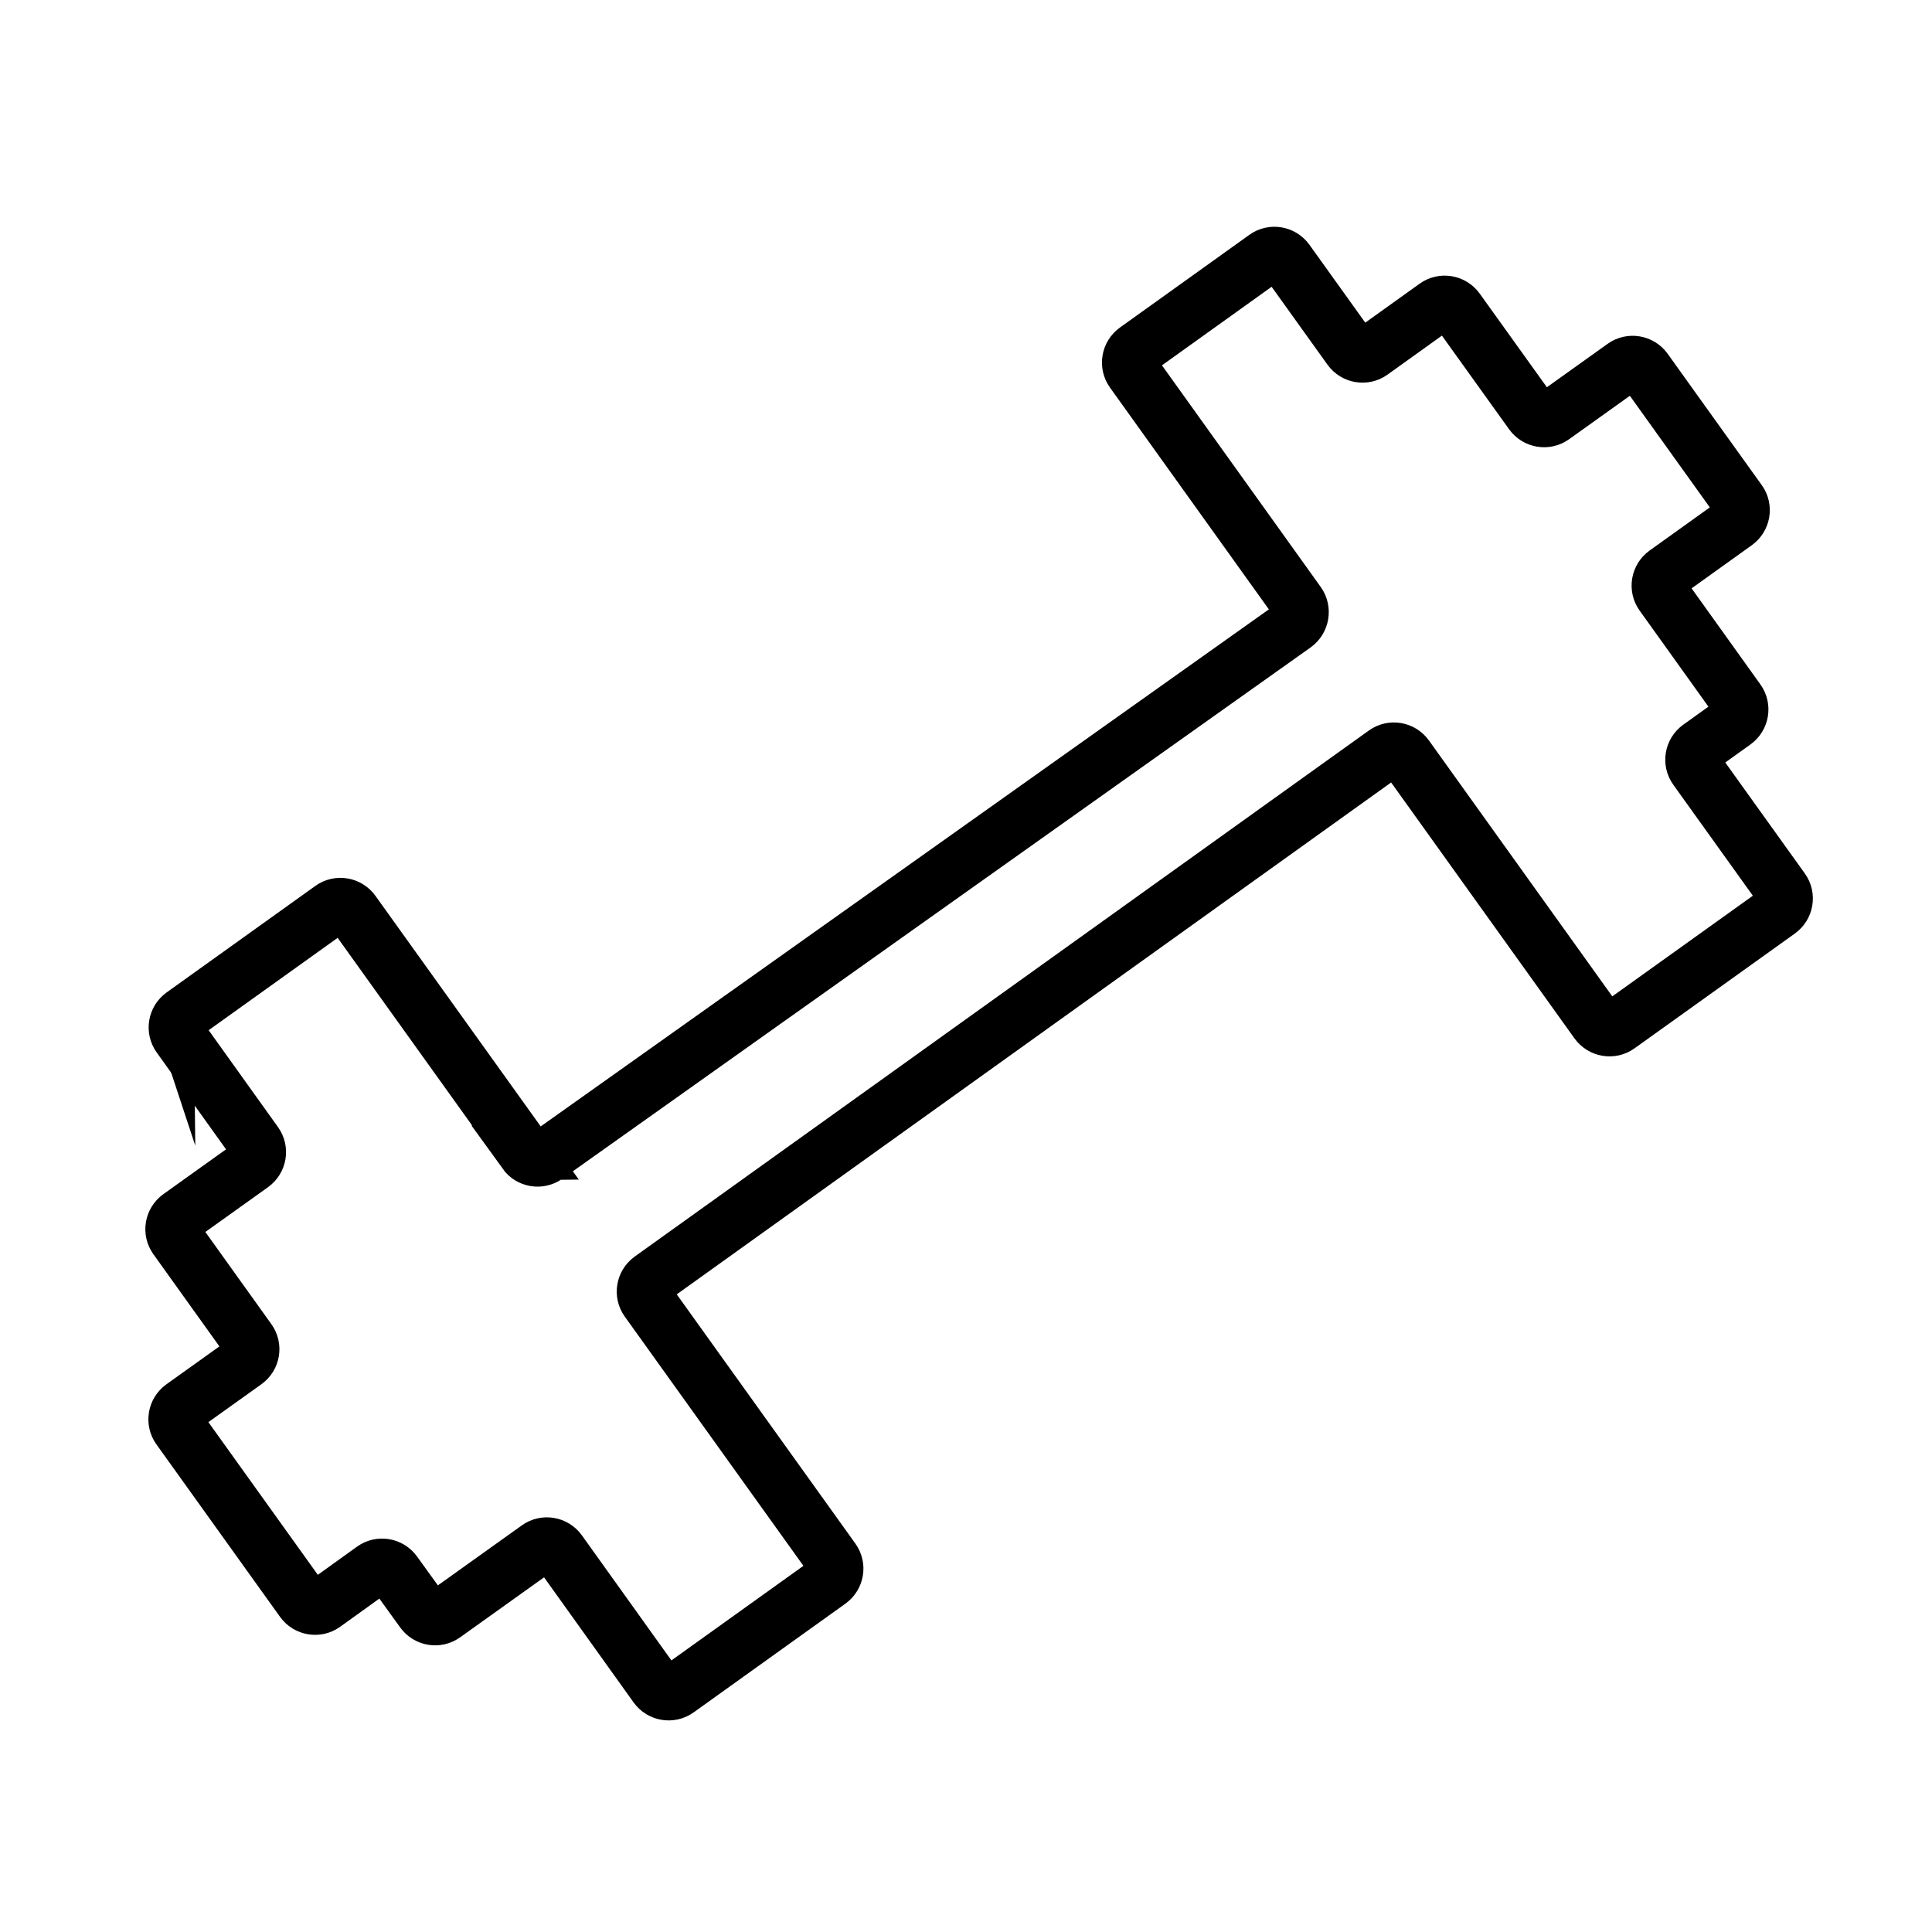
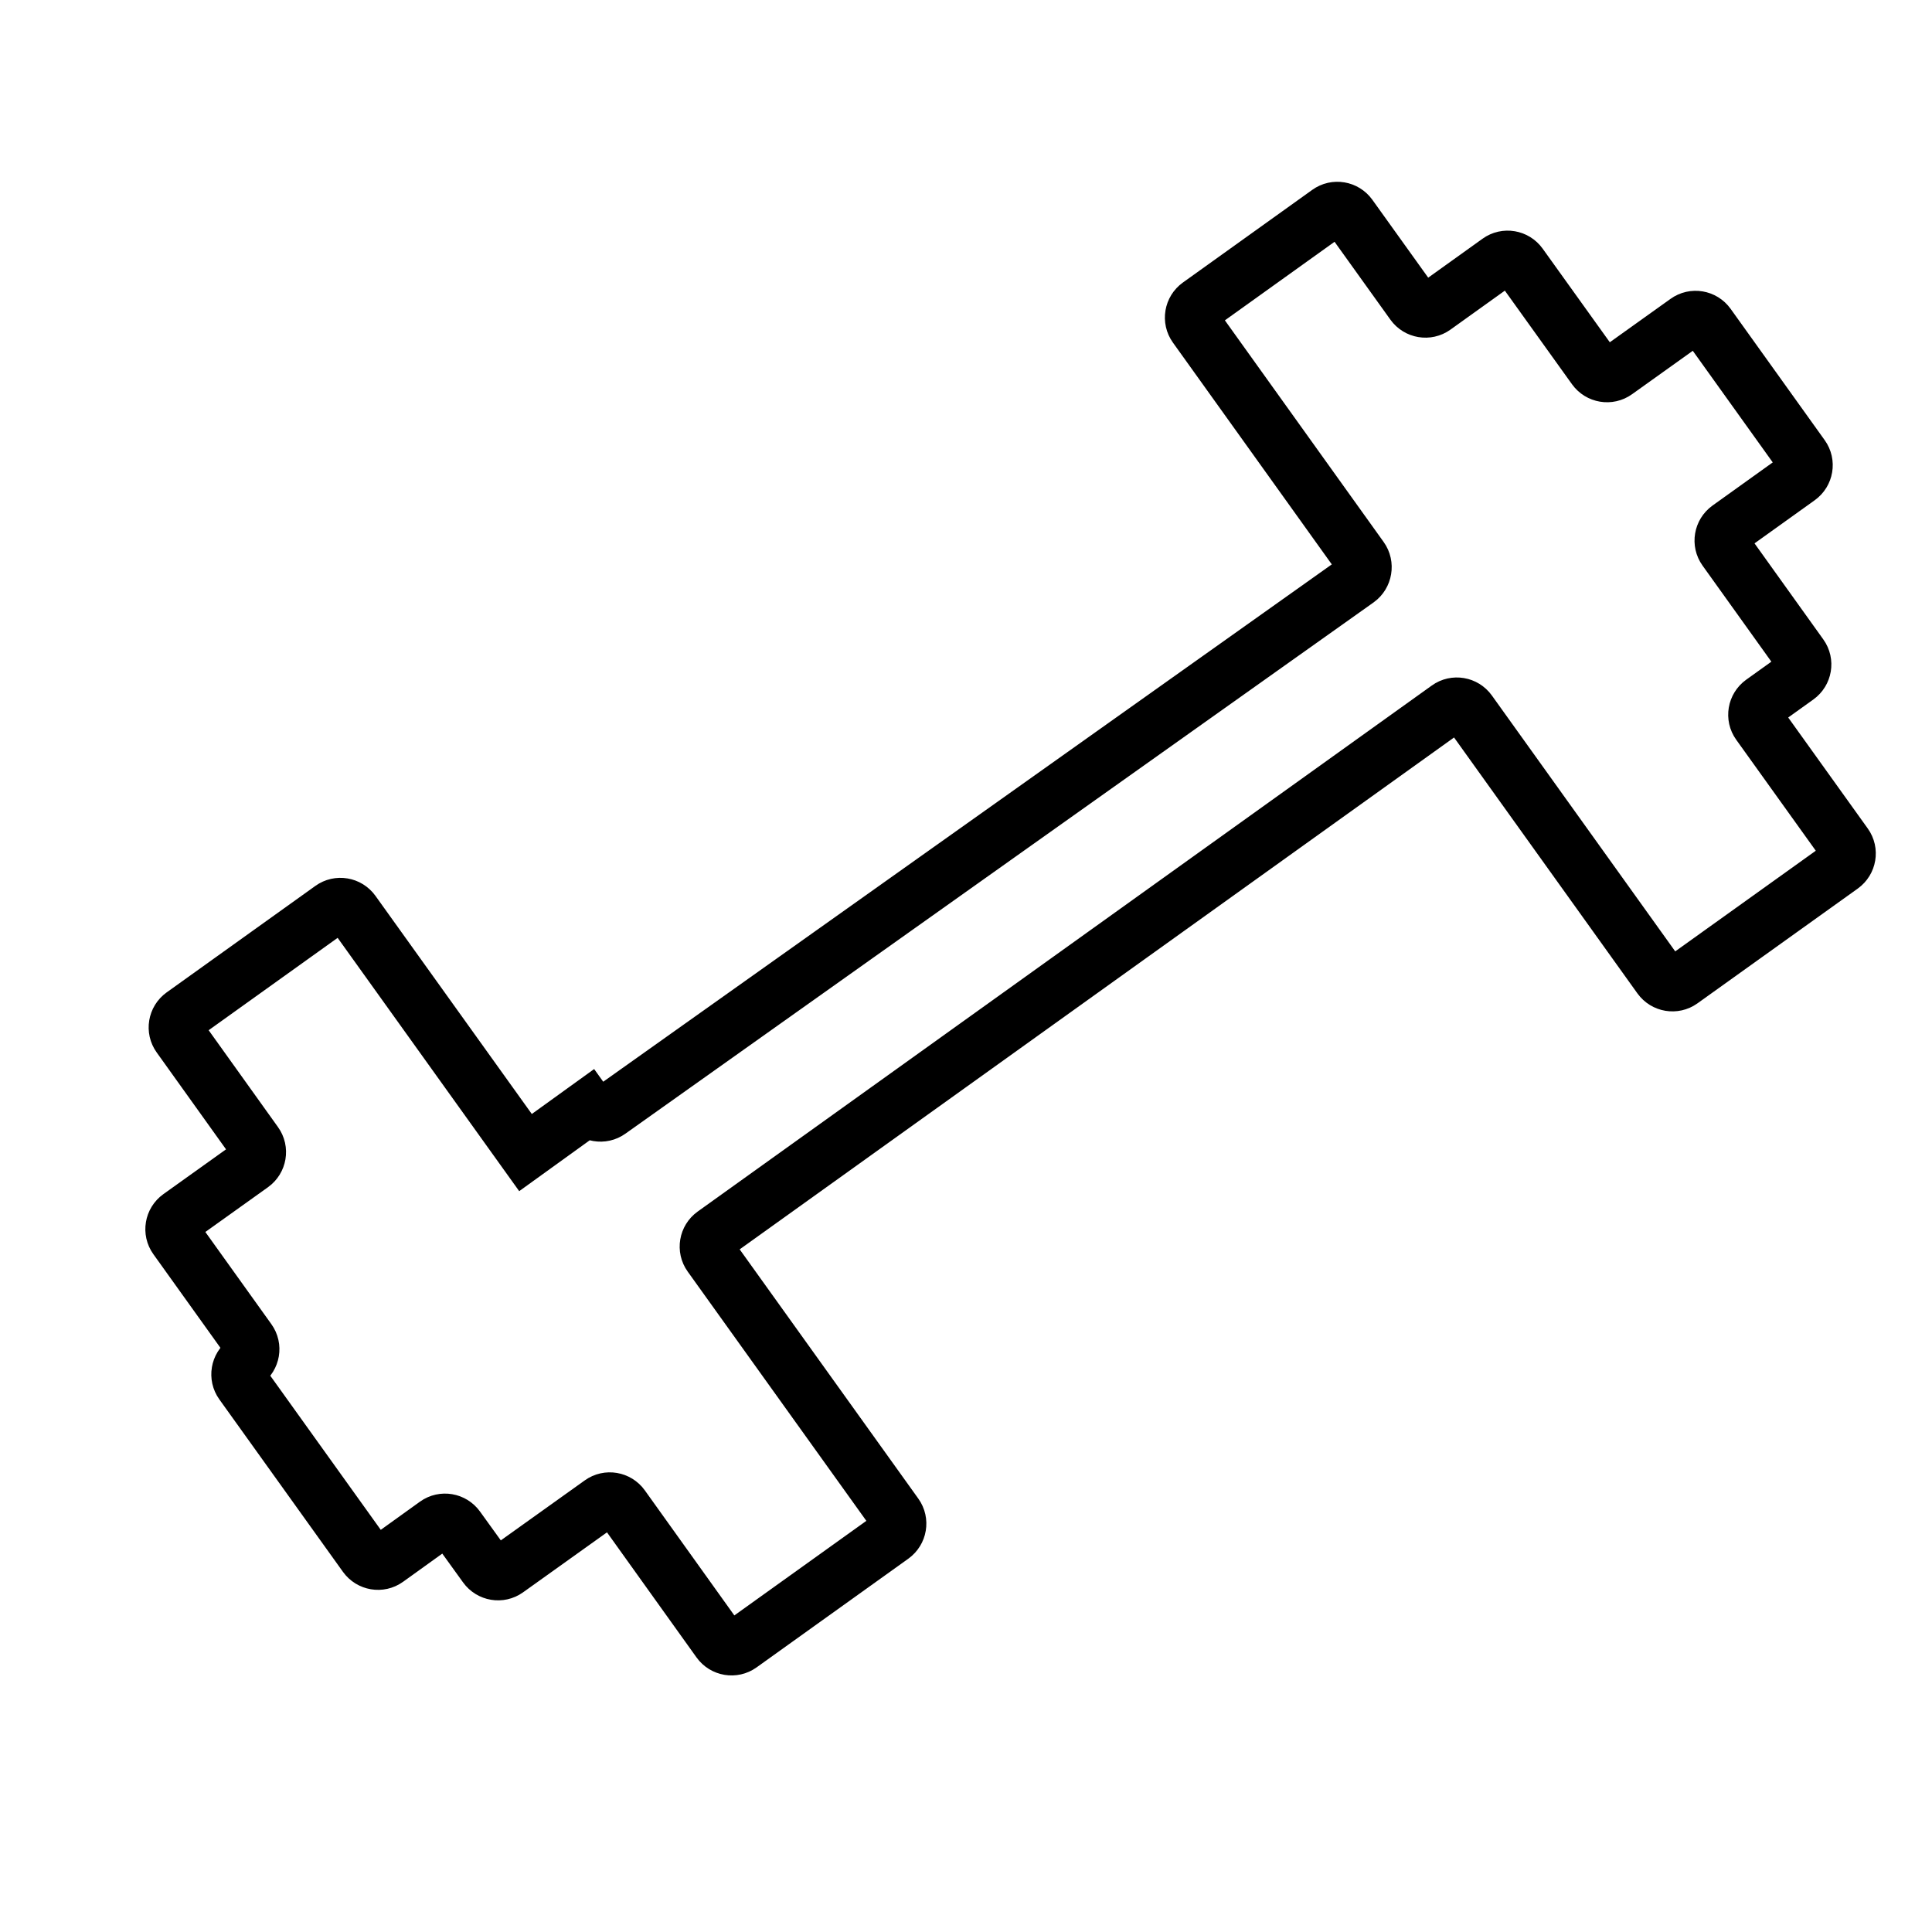
<svg xmlns="http://www.w3.org/2000/svg" viewBox="0 0 70 70" height="70" width="70" id="a">
  <defs>
    <style>.b{fill:none;stroke-linecap:round;stroke-width:2px;}.b,.c{stroke:#000;stroke-miterlimit:10;}.c{fill:#064e3e;fill-rule:evenodd;}</style>
  </defs>
-   <path d="M6.54,38.32c.08,0,.11,0,.06-.06.16,0,.05-.06-.03-.09.01.08-.06.07-.03.16Z" class="c" />
-   <path d="M19.04,41.76l-6.25-8.72c-.18-.25-.53-.31-.78-.13l-5.39,3.86c-.25.18-.31.53-.13.78l2.77,3.87c.18.25.12.6-.13.78l-2.63,1.88c-.25.18-.31.53-.13.78l2.65,3.7c.18.25.12.6-.13.78l-2.28,1.63c-.25.18-.31.53-.13.78l4.48,6.25c.18.25.53.31.78.13l1.78-1.28c.25-.18.6-.12.78.13l1.01,1.4c.18.25.53.31.78.13l3.4-2.43c.25-.18.6-.12.78.13l3.5,4.89c.18.25.53.31.78.13l5.5-3.94c.25-.18.31-.53.13-.78l-6.73-9.39c-.18-.25-.12-.6.13-.78l26.6-19.06c.25-.18.6-.12.78.13l6.9,9.63c.18.25.53.31.78.13l5.81-4.16c.25-.18.31-.53.13-.78l-3.14-4.38c-.18-.25-.12-.6.13-.78l1.27-.91c.25-.18.31-.53.13-.78l-2.75-3.84c-.18-.25-.12-.6.13-.78l2.54-1.82c.25-.18.31-.53.13-.78l-3.41-4.76c-.18-.25-.53-.31-.78-.13l-2.56,1.83c-.25.18-.6.12-.78-.13l-2.69-3.75c-.18-.25-.53-.31-.78-.13l-2.33,1.67c-.25.18-.6.12-.78-.13l-2.28-3.18c-.18-.25-.53-.31-.78-.13l-4.69,3.36c-.25.18-.31.53-.13.78l6.01,8.39c.18.25.12.61-.13.79l-27.11,19.25c-.25.18-.6.12-.78-.13Z" class="b" />
+   <path d="M19.04,41.76l-6.25-8.72c-.18-.25-.53-.31-.78-.13l-5.39,3.86c-.25.18-.31.53-.13.78l2.77,3.87c.18.25.12.6-.13.78l-2.63,1.88c-.25.18-.31.53-.13.78l2.65,3.7c.18.25.12.6-.13.78c-.25.18-.31.53-.13.78l4.48,6.25c.18.25.53.31.78.13l1.78-1.28c.25-.18.6-.12.78.13l1.01,1.4c.18.25.53.31.78.13l3.4-2.43c.25-.18.6-.12.78.13l3.5,4.89c.18.25.53.31.78.13l5.5-3.94c.25-.18.31-.53.13-.78l-6.73-9.39c-.18-.25-.12-.6.13-.78l26.6-19.06c.25-.18.6-.12.78.13l6.9,9.63c.18.25.53.31.78.13l5.81-4.16c.25-.18.31-.53.13-.78l-3.14-4.38c-.18-.25-.12-.6.13-.78l1.27-.91c.25-.18.31-.53.13-.78l-2.75-3.84c-.18-.25-.12-.6.13-.78l2.54-1.82c.25-.18.31-.53.13-.78l-3.41-4.76c-.18-.25-.53-.31-.78-.13l-2.56,1.83c-.25.18-.6.12-.78-.13l-2.69-3.75c-.18-.25-.53-.31-.78-.13l-2.33,1.67c-.25.18-.6.12-.78-.13l-2.28-3.18c-.18-.25-.53-.31-.78-.13l-4.69,3.36c-.25.18-.31.53-.13.78l6.01,8.39c.18.25.12.61-.13.79l-27.11,19.25c-.25.18-.6.12-.78-.13Z" class="b" />
</svg>